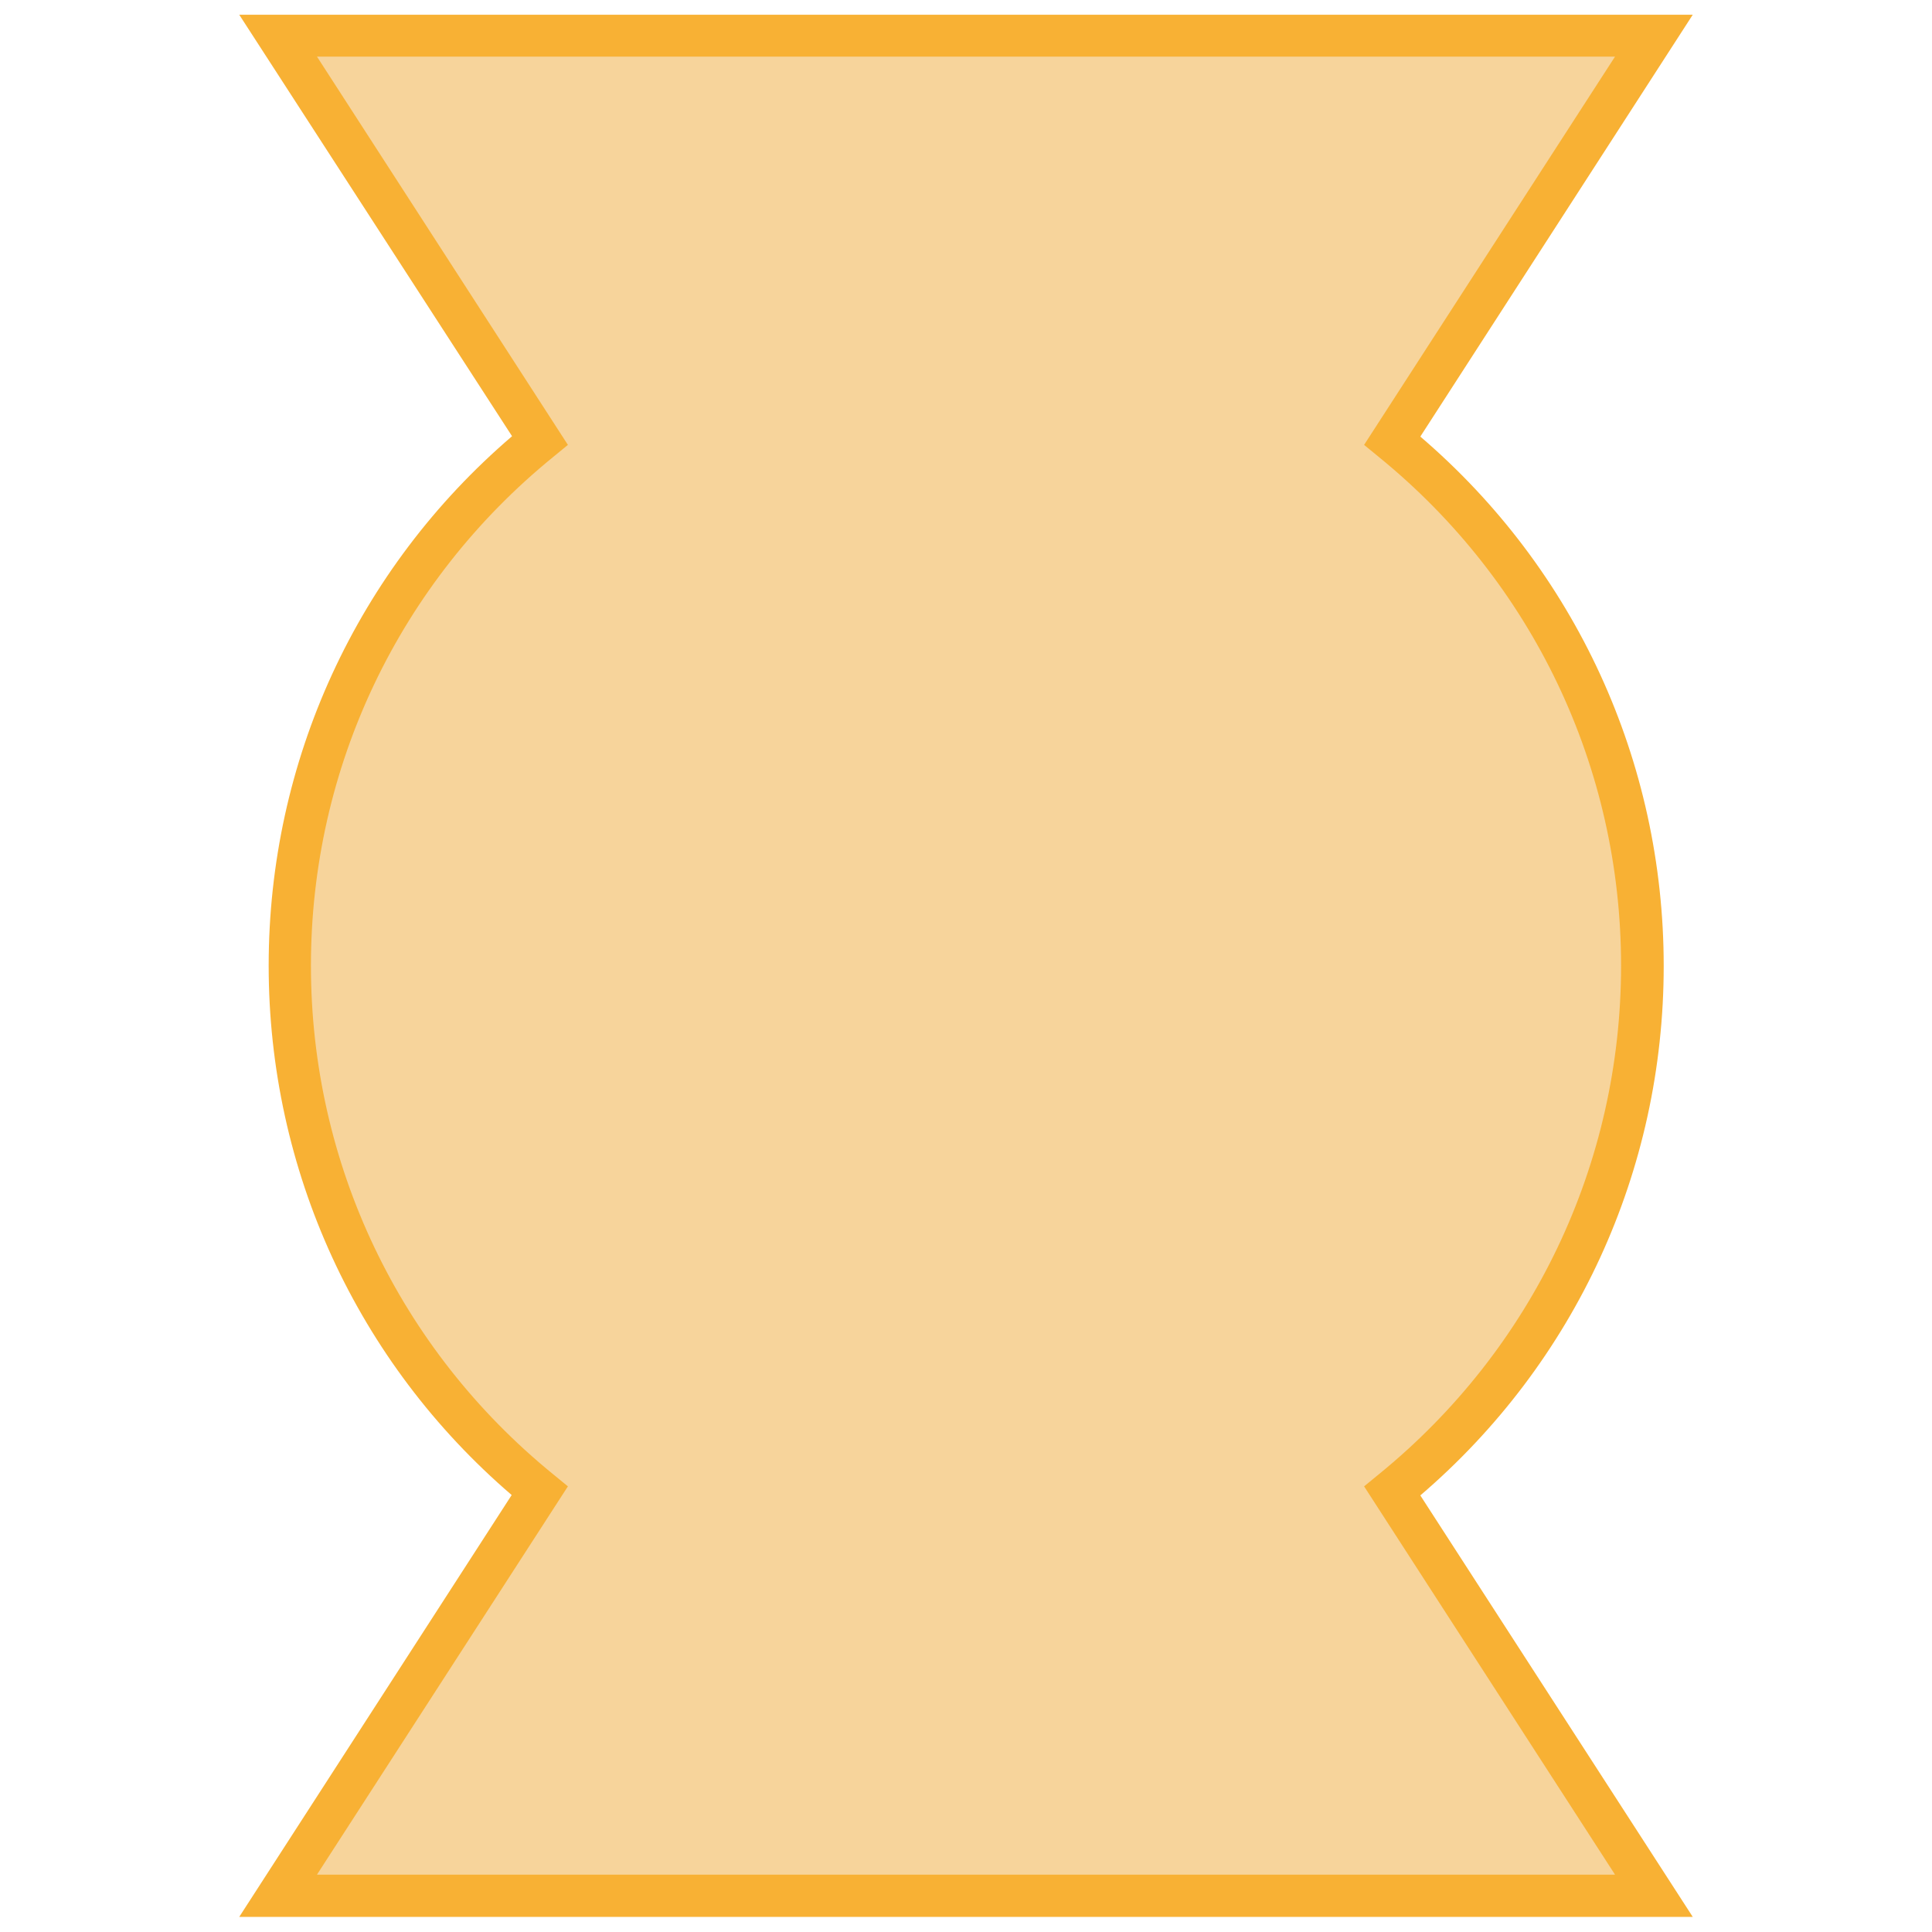
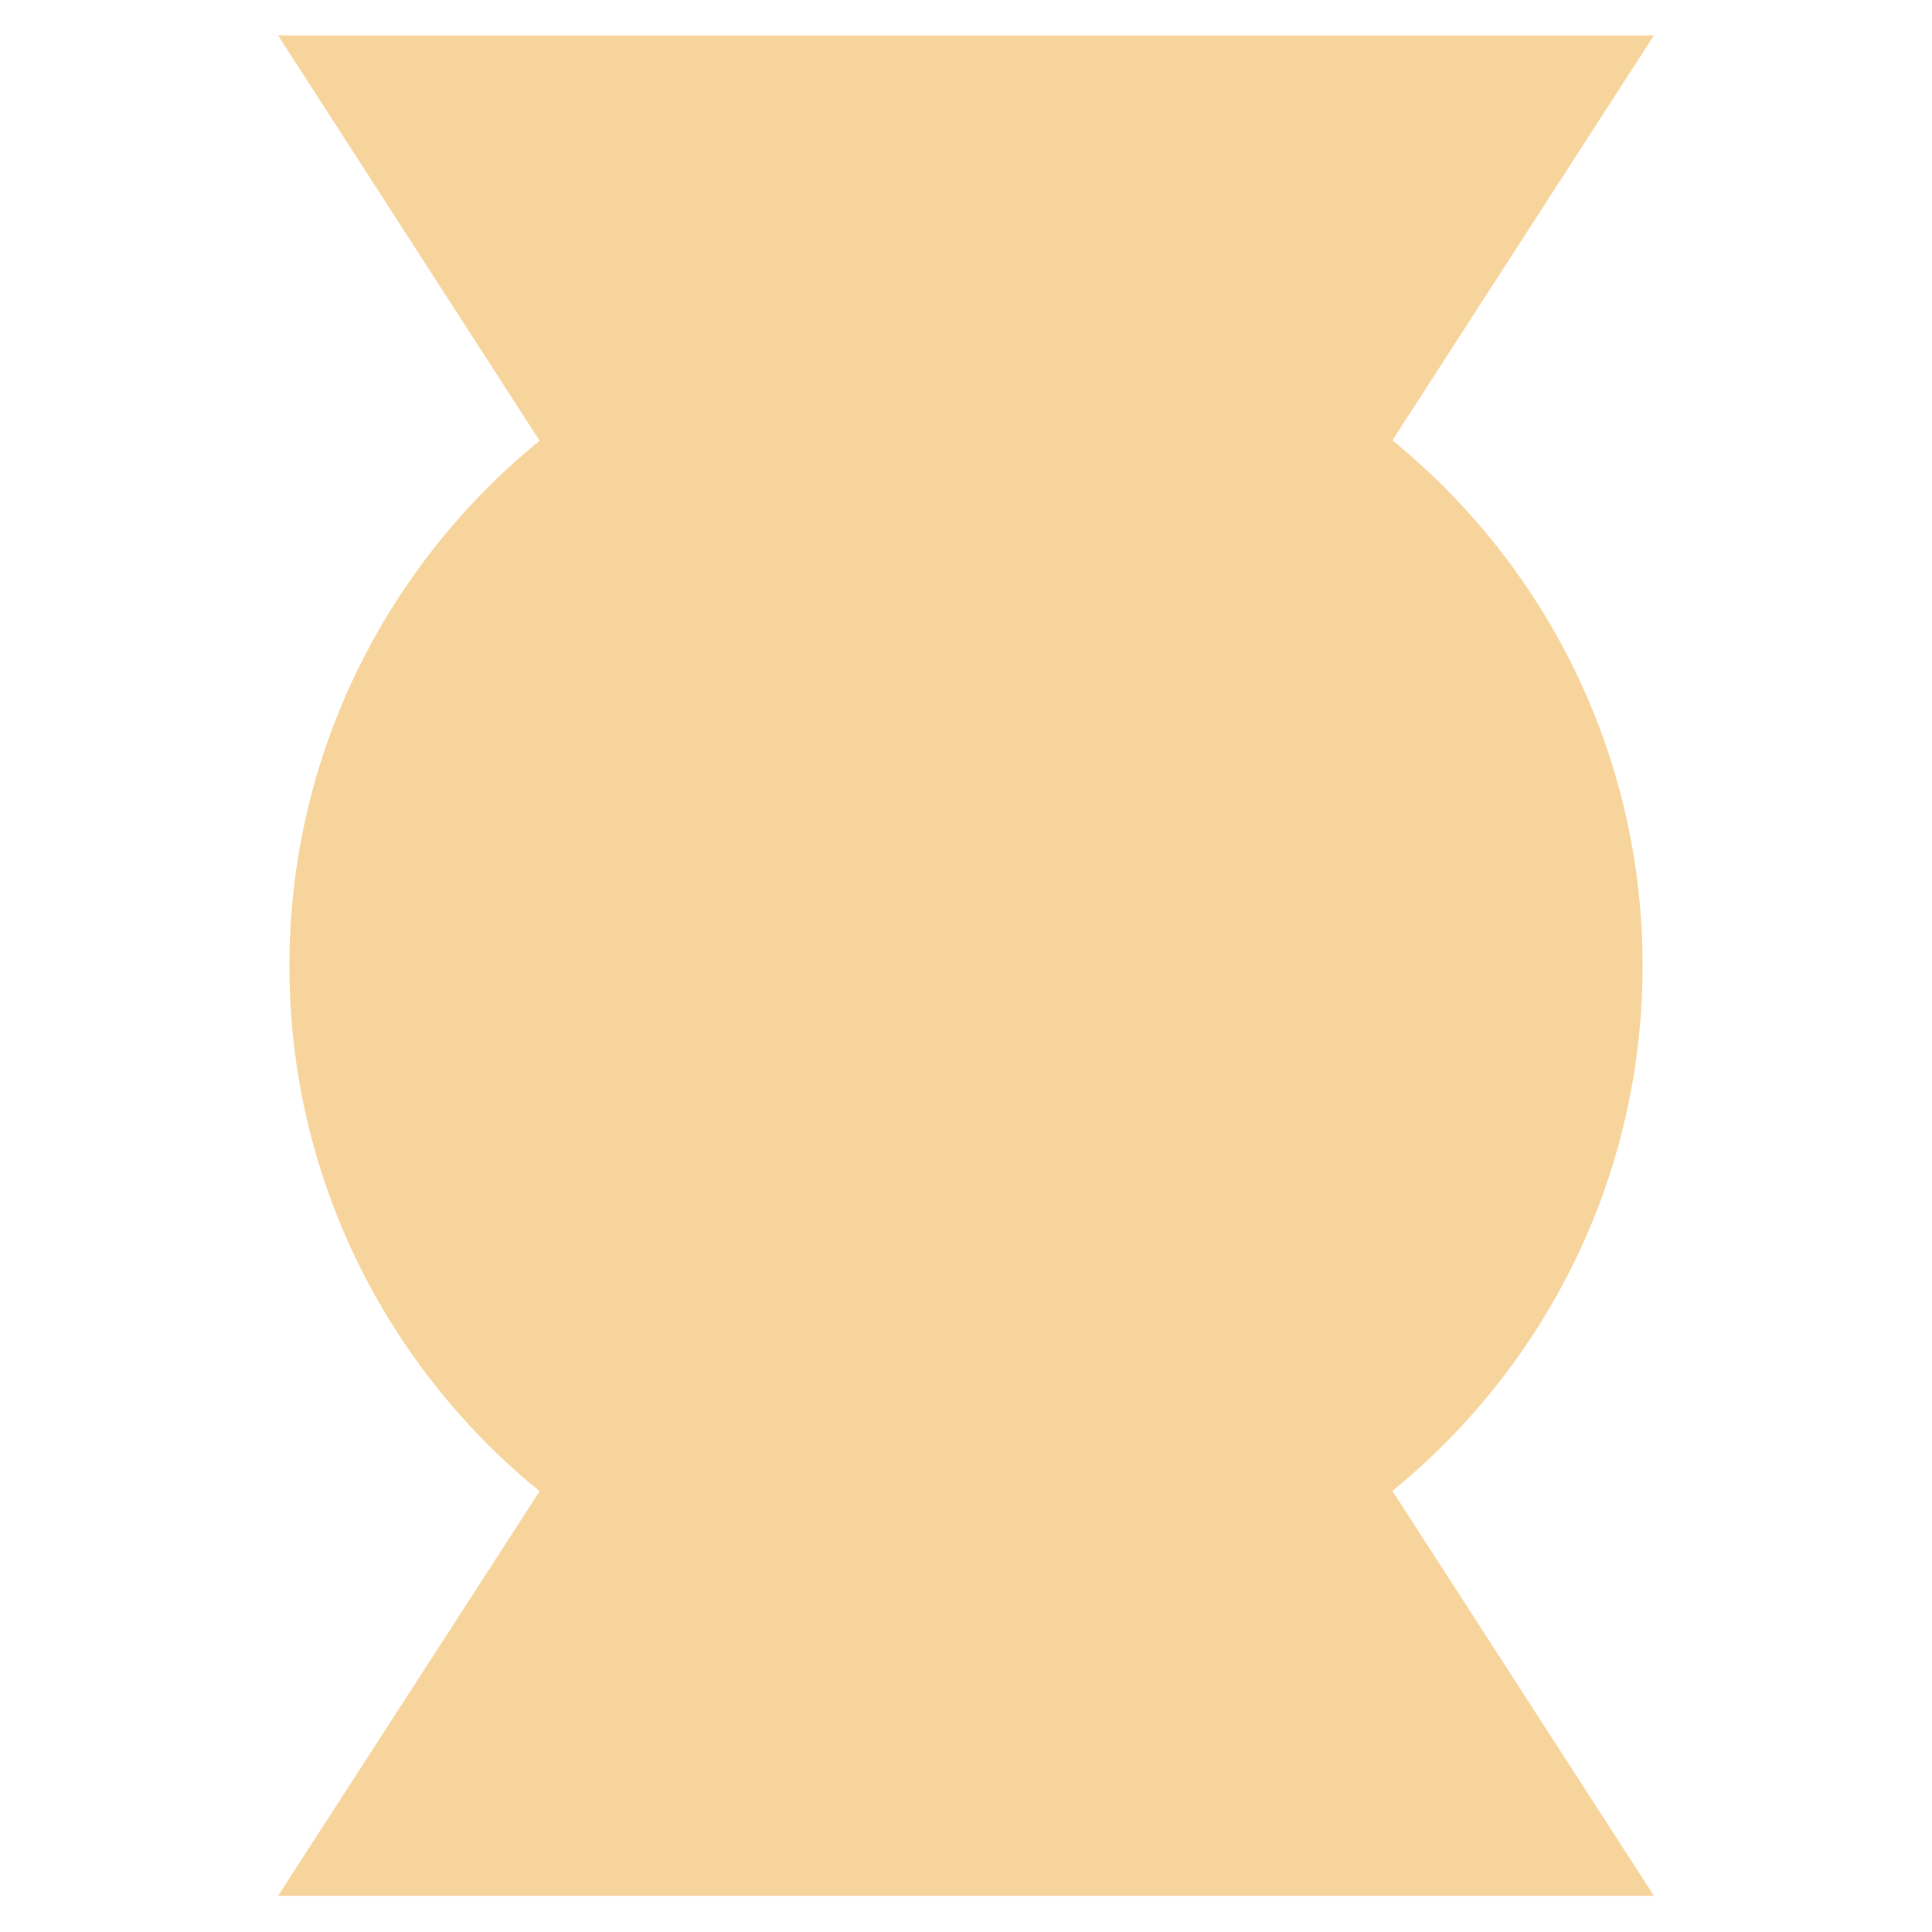
<svg xmlns="http://www.w3.org/2000/svg" version="1.1" id="Ebene_1" x="0px" y="0px" viewBox="0 0 512 512" style="enable-background:new 0 0 512 512;" xml:space="preserve">
  <style type="text/css">
	.st0{fill:#F7D49B;}
	.st1{fill:#F8B134;}
</style>
  <path class="st0" d="M435.3,255.9c0-56.2-25.9-106.3-66.3-139.2L438.3,9.4H256H73.7L143,116.8c-40.4,32.9-66.3,83-66.3,139.2  c0,56.2,25.9,106.3,66.3,139.2L73.7,502.4H256h182.3L369,395.1C409.4,362.2,435.3,312.1,435.3,255.9" />
-   <path class="st1" d="M84,496.8L84,496.8H428l-66.5-102.9l3.9-3.2c40.8-33.2,64.2-82.3,64.2-134.8c0-52.5-23.4-101.6-64.2-134.8  l-3.9-3.2L428,15H84l66.5,102.9l-3.9,3.2c-40.8,33.2-64.2,82.3-64.2,134.8c0,52.5,23.4,101.6,64.2,134.8l3.9,3.2L84,496.8z   M448.6,508H63.4l72.2-111.8C94.6,361,71.2,310.1,71.2,255.9c0-54.2,23.4-105.1,64.5-140.3L63.4,3.9h385.2l-72.2,111.8  c41.1,35.2,64.5,86.1,64.5,140.3c0,54.2-23.4,105.1-64.5,140.3L448.6,508z" />
</svg>